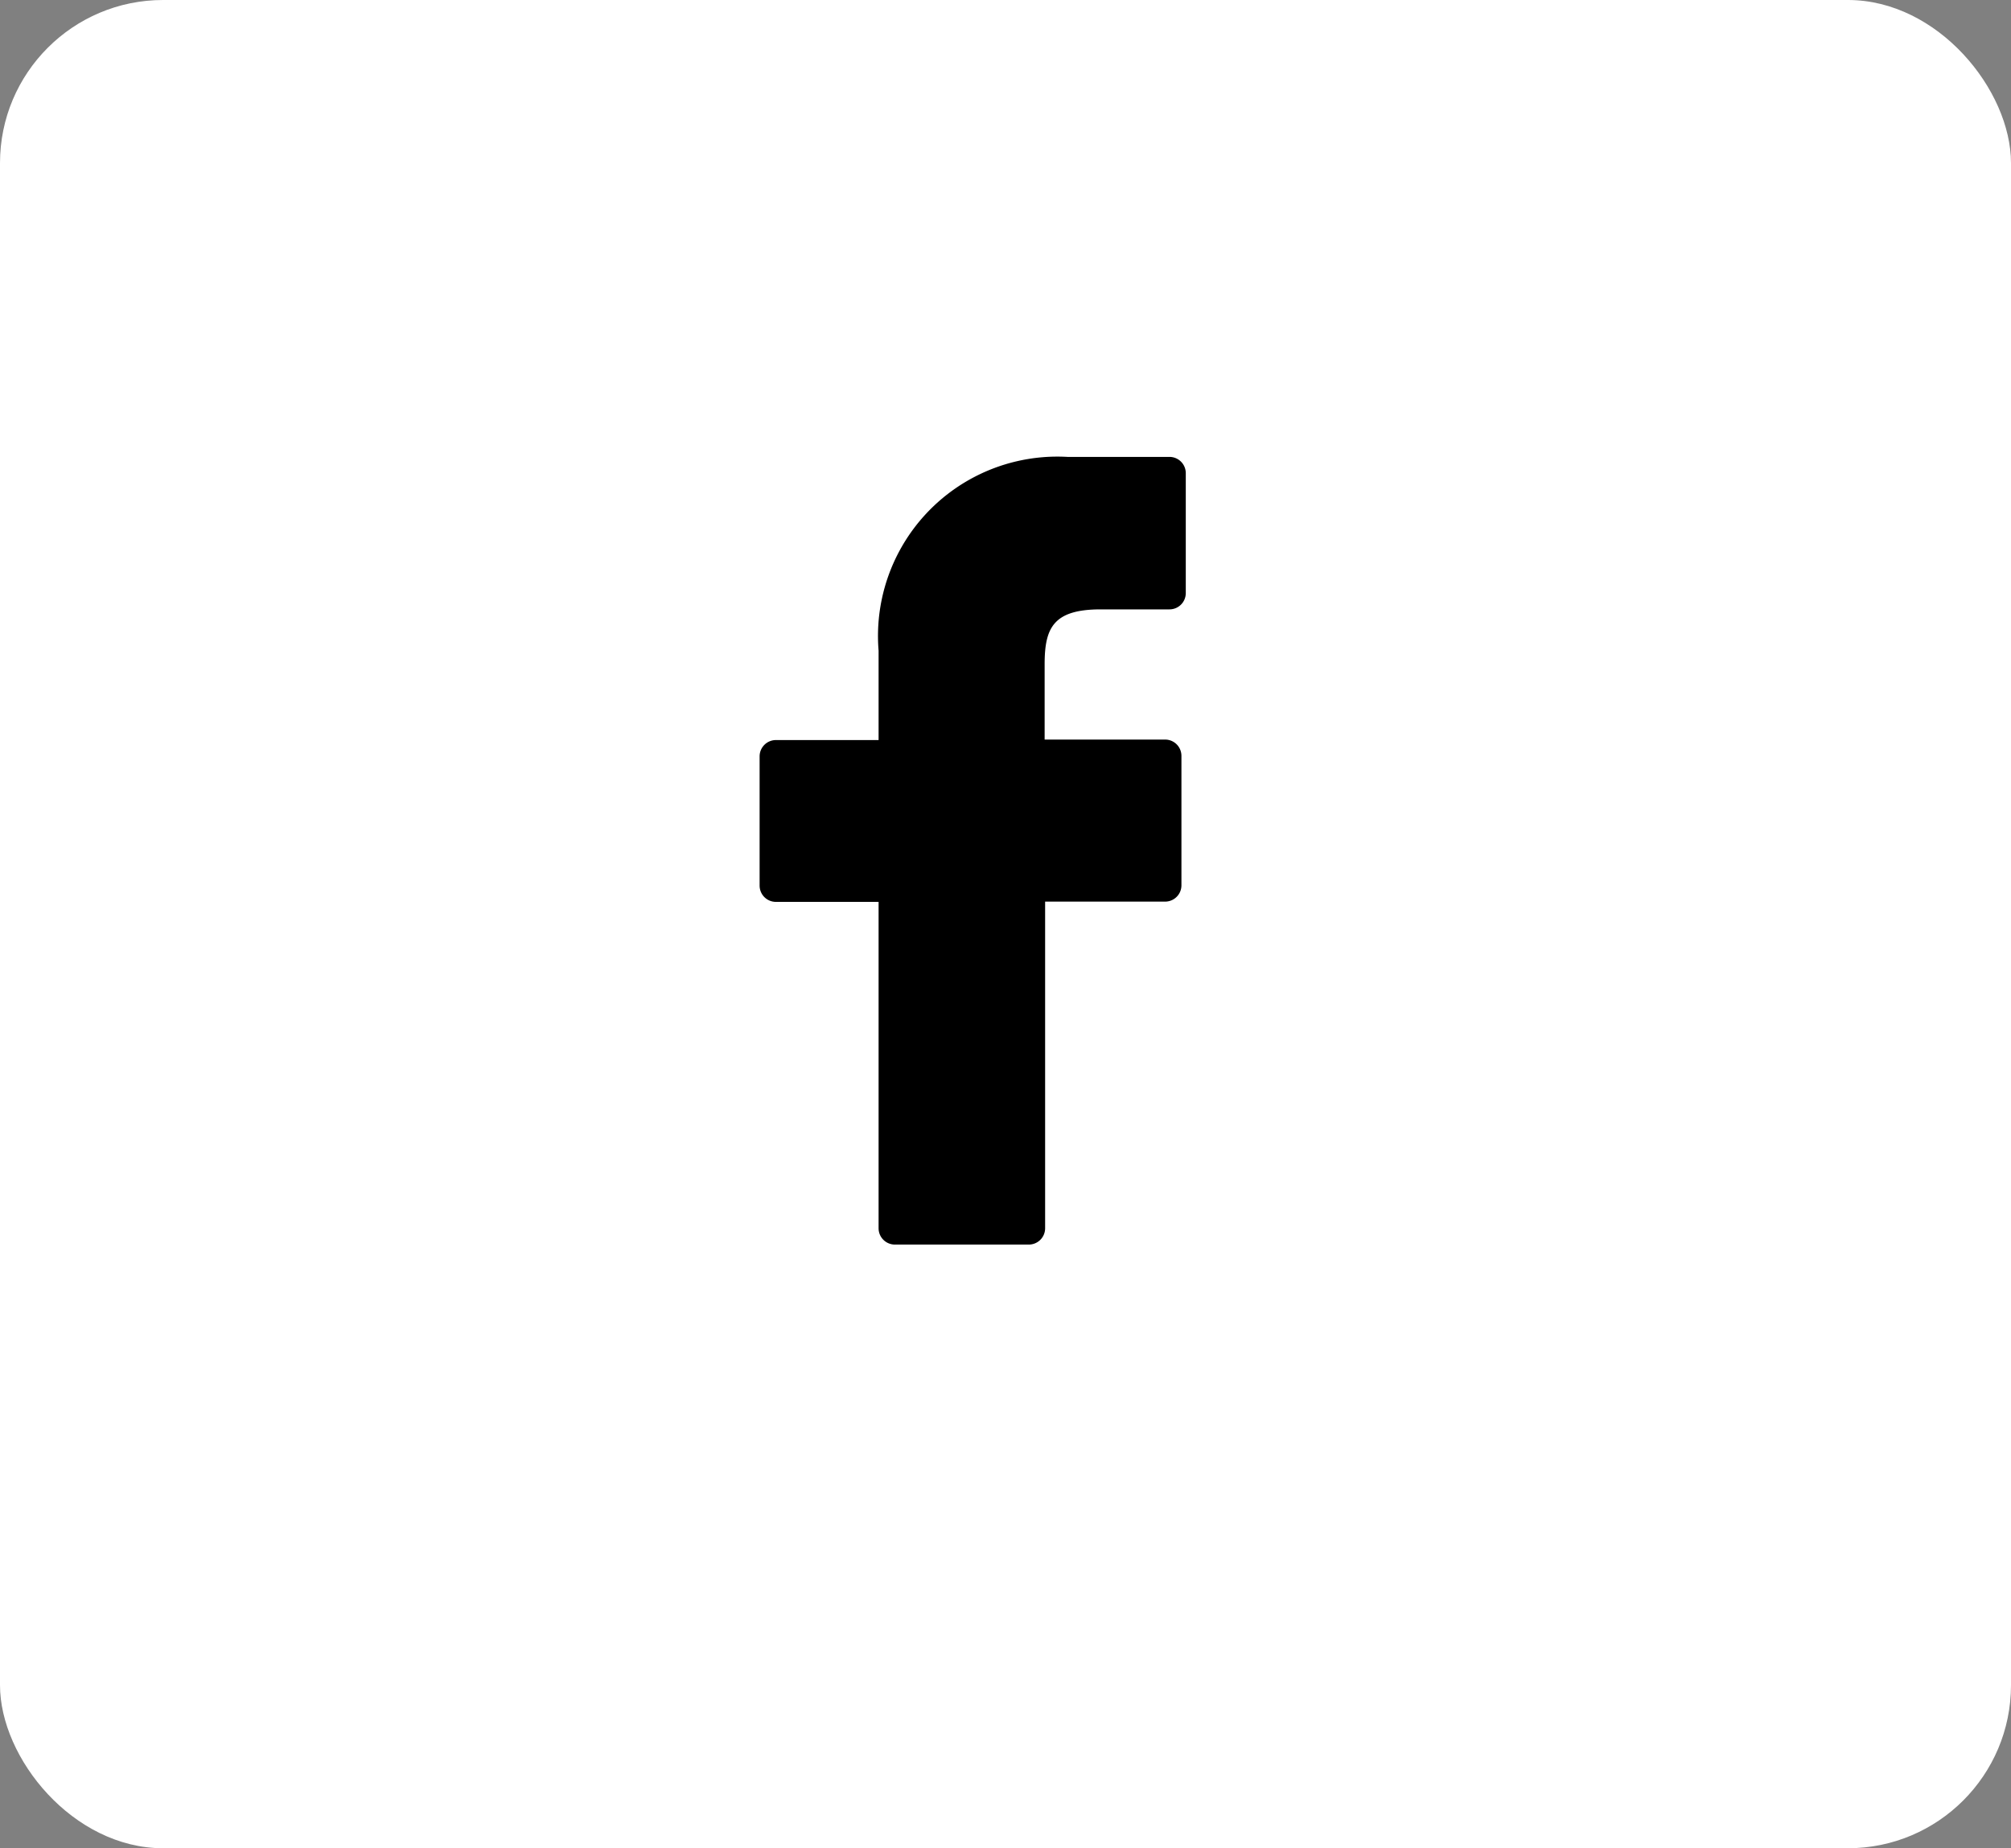
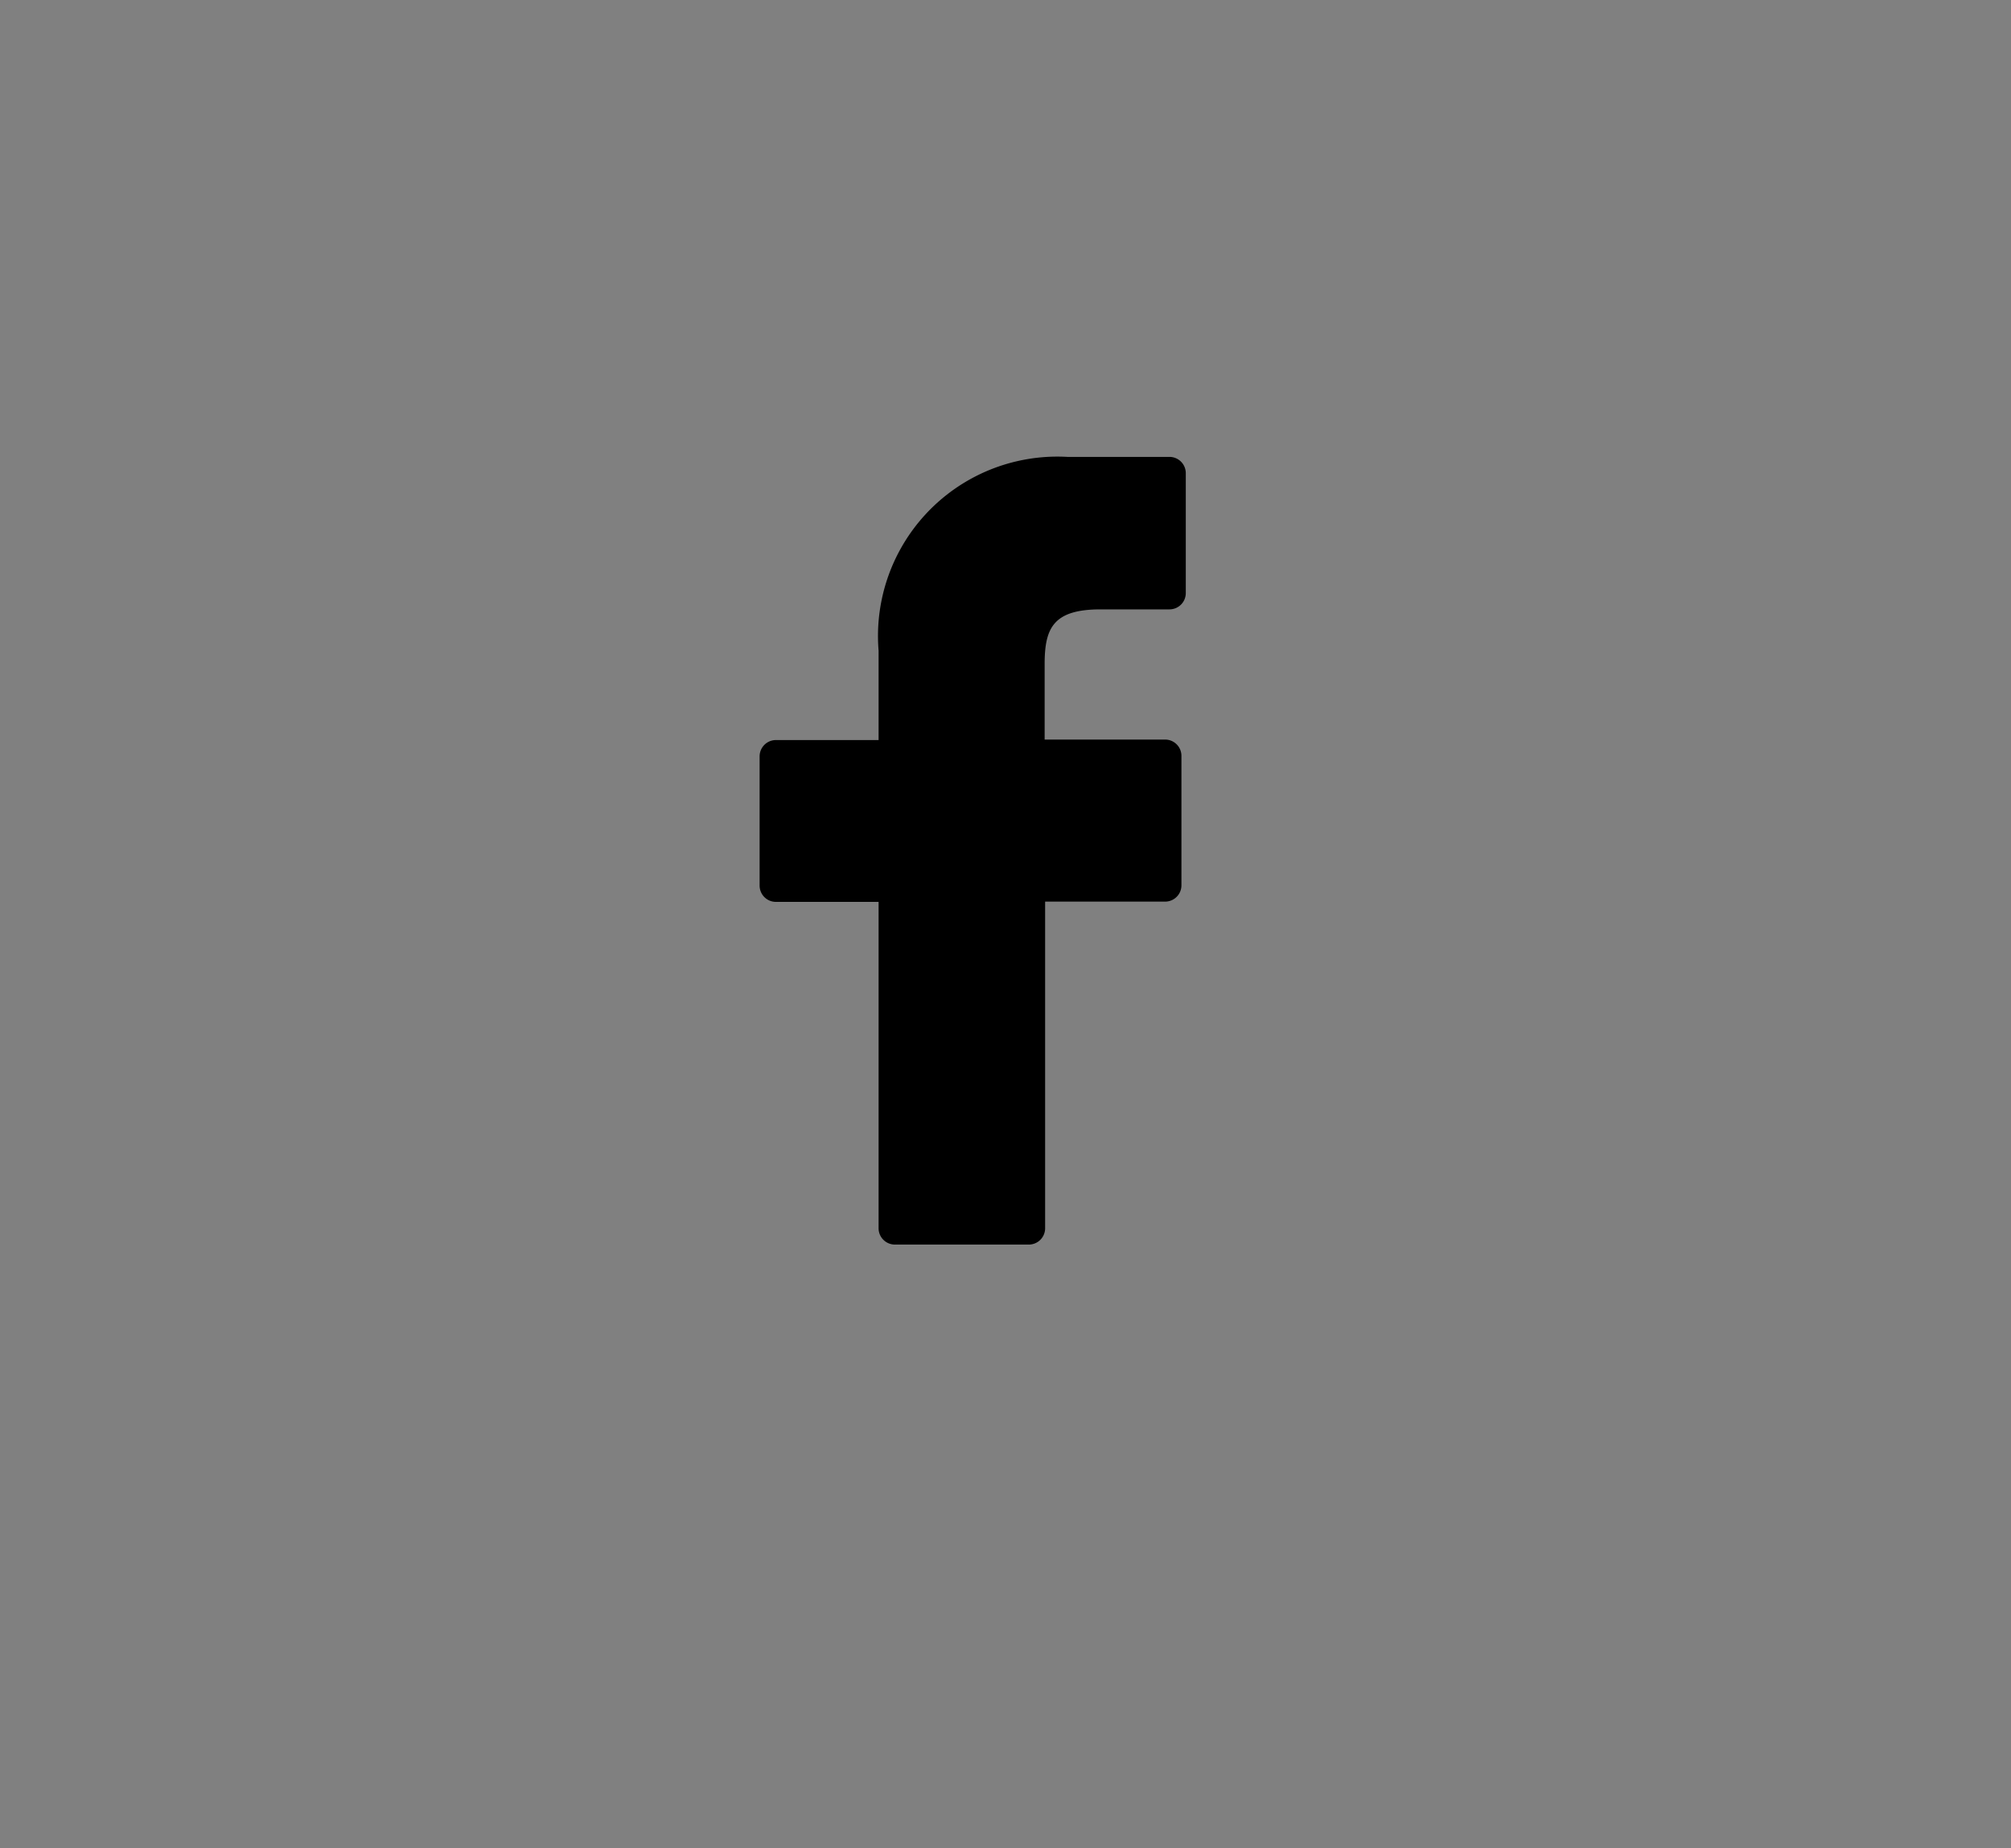
<svg xmlns="http://www.w3.org/2000/svg" width="37" height="34" viewBox="0 0 37 34">
  <rect x="0" y="0" width="37" height="34" fill="#808080" stroke="none" />
  <g id="Group_12356" data-name="Group 12356" transform="translate(-1426 -8)">
    <g id="Group_12345" data-name="Group 12345">
-       <rect id="Rectangle_13426" data-name="Rectangle 13426" width="37" height="34" rx="3" transform="translate(1426 8)" fill="#fff" />
      <g id="Group_12236" data-name="Group 12236" transform="translate(1427 7)">
        <g id="Group_12064" data-name="Group 12064" transform="translate(0 0)">
          <g id="Group_3625" data-name="Group 3625">
            <g id="Group_2742" data-name="Group 2742" transform="translate(12.981 9.405)">
              <g id="facebook-logo">
                <path id="Path_4426" data-name="Path 4426" d="M29.614,0,27.735,0a3.3,3.3,0,0,0-3.474,3.565V5.209H22.372a.3.3,0,0,0-.3.3V7.886a.3.3,0,0,0,.3.3h1.889V14.19a.3.3,0,0,0,.3.3h2.464a.3.3,0,0,0,.3-.3V8.181h2.208a.3.3,0,0,0,.3-.3V5.5a.3.3,0,0,0-.3-.3H27.316V3.815c0-.67.16-1.01,1.032-1.01h1.265a.3.3,0,0,0,.3-.3V.3A.3.3,0,0,0,29.614,0Z" transform="translate(-22.077)" />
              </g>
            </g>
          </g>
        </g>
      </g>
    </g>
  </g>
</svg>